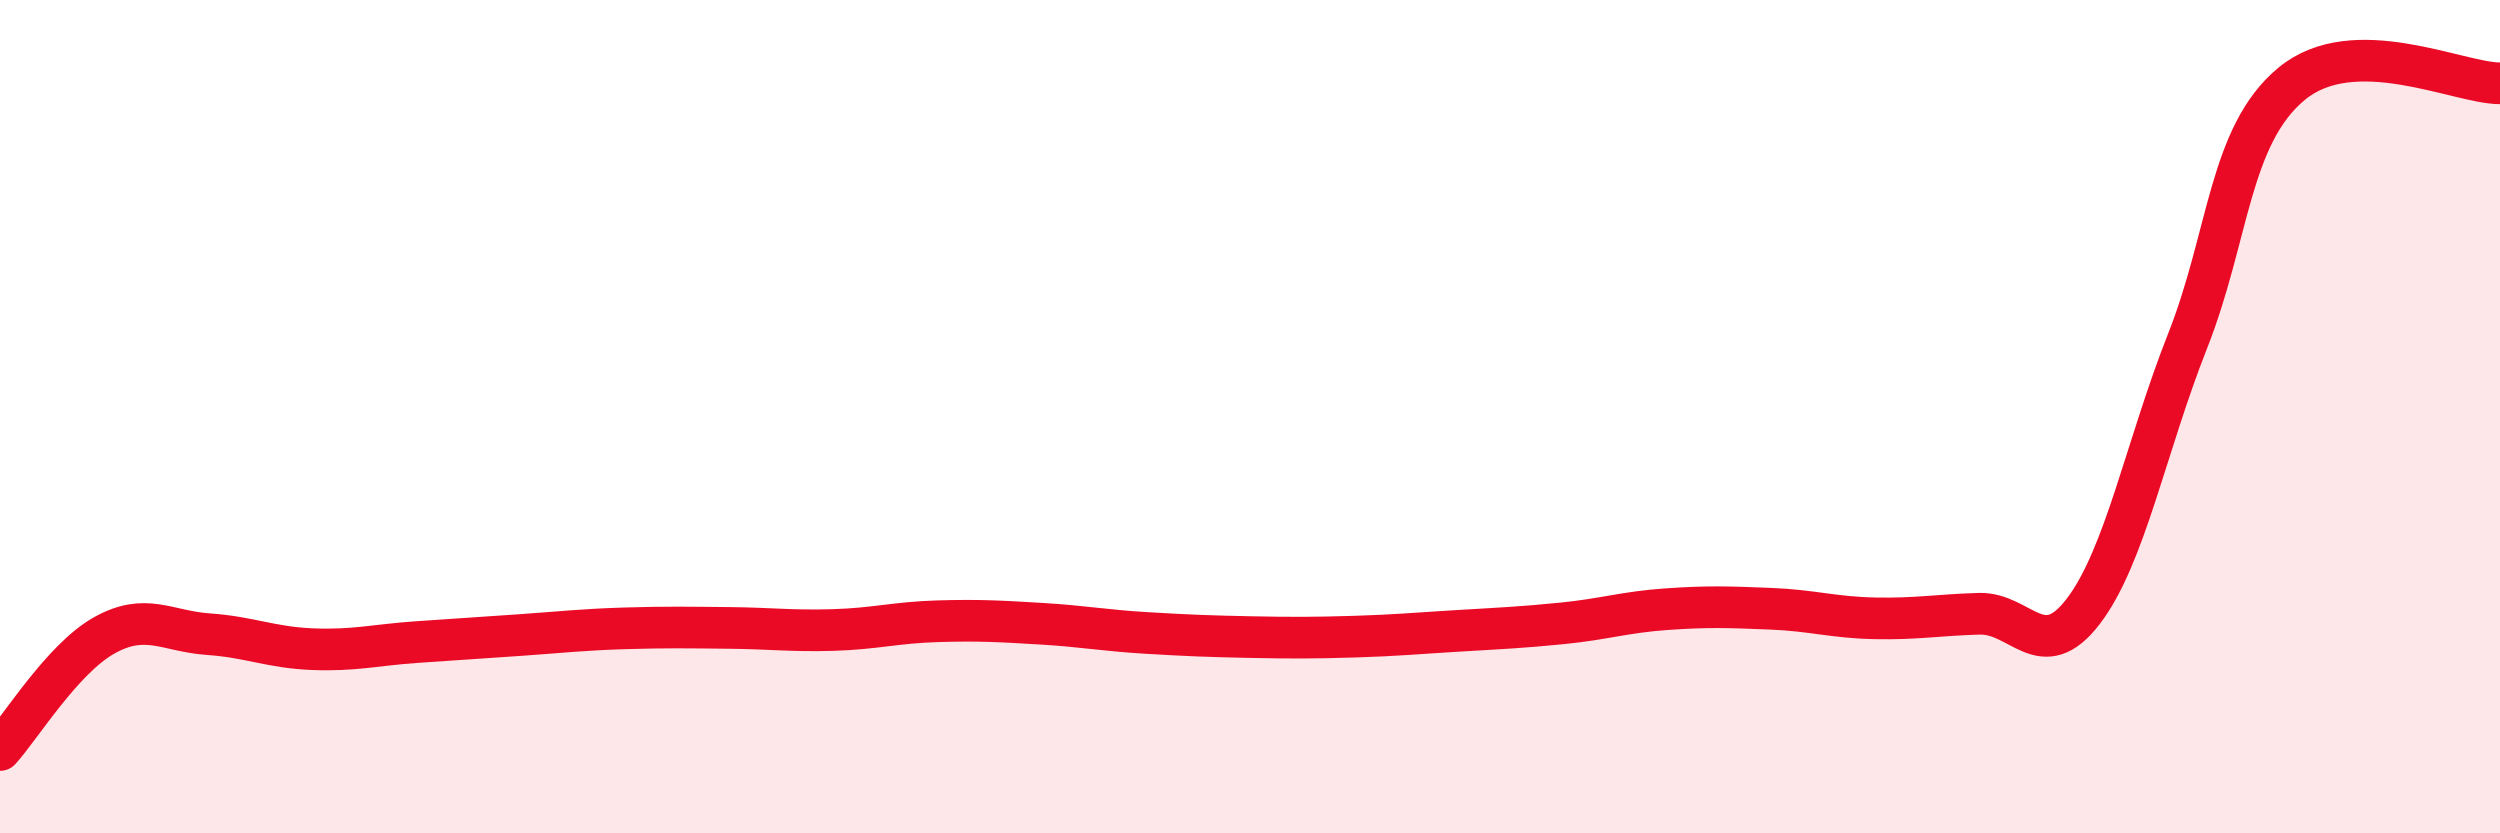
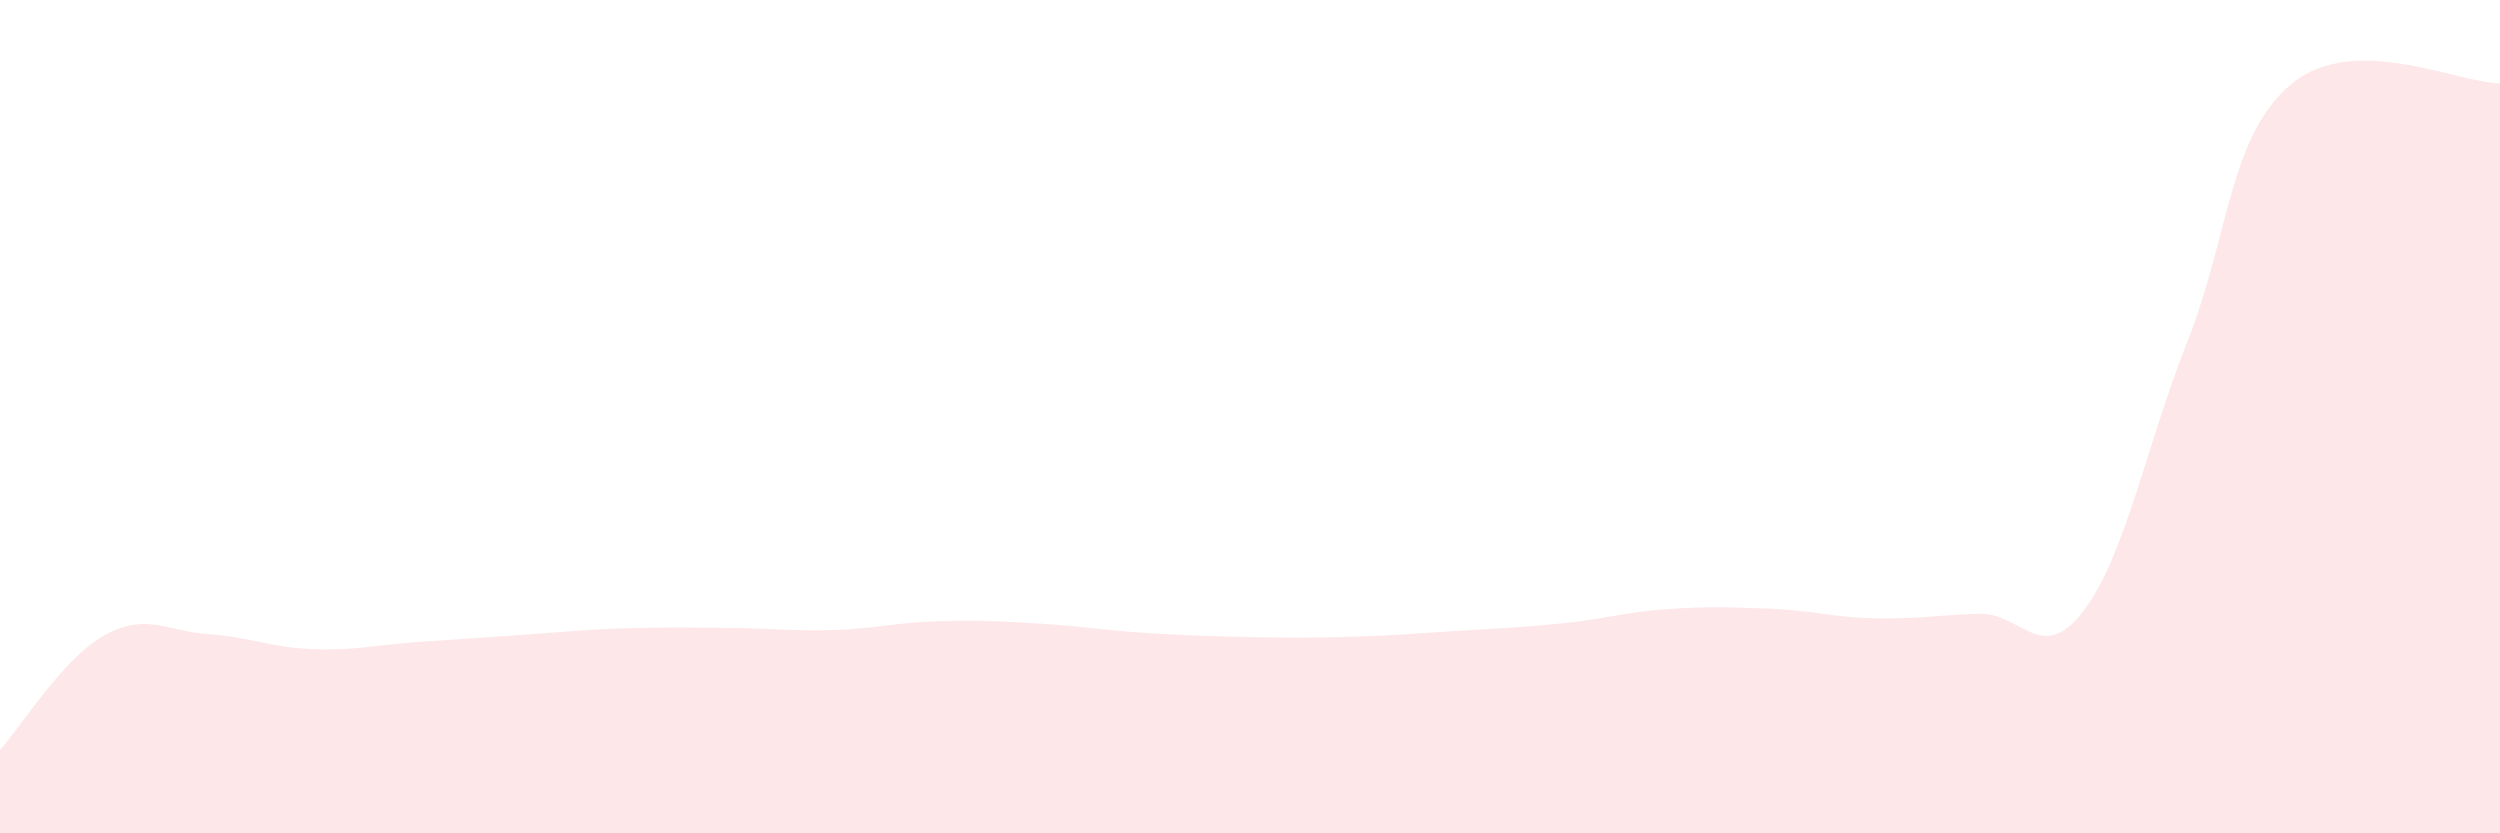
<svg xmlns="http://www.w3.org/2000/svg" width="60" height="20" viewBox="0 0 60 20">
  <path d="M 0,18 C 0.5,17.45 1.5,15.81 2.5,15.25 C 3.5,14.69 4,15.15 5,15.22 C 6,15.29 6.5,15.54 7.5,15.58 C 8.5,15.62 9,15.48 10,15.41 C 11,15.34 11.5,15.31 12.5,15.24 C 13.5,15.17 14,15.11 15,15.08 C 16,15.05 16.5,15.06 17.5,15.07 C 18.5,15.08 19,15.15 20,15.12 C 21,15.09 21.5,14.94 22.5,14.91 C 23.5,14.88 24,14.91 25,14.97 C 26,15.03 26.5,15.13 27.5,15.19 C 28.5,15.25 29,15.27 30,15.29 C 31,15.31 31.5,15.31 32.5,15.28 C 33.5,15.25 34,15.2 35,15.14 C 36,15.08 36.5,15.06 37.5,14.96 C 38.5,14.86 39,14.69 40,14.62 C 41,14.55 41.5,14.57 42.5,14.61 C 43.5,14.65 44,14.82 45,14.84 C 46,14.86 46.5,14.76 47.5,14.73 C 48.5,14.7 49,15.98 50,14.67 C 51,13.36 51.5,10.72 52.5,8.19 C 53.5,5.66 53.5,3.25 55,2.01 C 56.5,0.77 59,2 60,2L60 20L0 20Z" fill="#EB0A25" opacity="0.1" stroke-linecap="round" stroke-linejoin="round" />
-   <path d="M 0,18 C 0.5,17.45 1.5,15.81 2.5,15.25 C 3.5,14.69 4,15.15 5,15.22 C 6,15.29 6.5,15.54 7.5,15.58 C 8.5,15.62 9,15.48 10,15.41 C 11,15.34 11.5,15.31 12.5,15.24 C 13.5,15.17 14,15.11 15,15.08 C 16,15.05 16.5,15.06 17.5,15.07 C 18.5,15.08 19,15.15 20,15.12 C 21,15.09 21.5,14.94 22.5,14.91 C 23.5,14.88 24,14.91 25,14.97 C 26,15.03 26.5,15.13 27.5,15.19 C 28.5,15.25 29,15.27 30,15.29 C 31,15.31 31.5,15.31 32.5,15.28 C 33.5,15.25 34,15.2 35,15.14 C 36,15.08 36.5,15.06 37.5,14.96 C 38.5,14.86 39,14.69 40,14.62 C 41,14.55 41.5,14.57 42.5,14.61 C 43.5,14.65 44,14.82 45,14.84 C 46,14.86 46.5,14.76 47.5,14.73 C 48.5,14.7 49,15.98 50,14.67 C 51,13.36 51.5,10.72 52.5,8.19 C 53.5,5.66 53.5,3.25 55,2.01 C 56.5,0.77 59,2 60,2" stroke="#EB0A25" stroke-width="1" fill="none" stroke-linecap="round" stroke-linejoin="round" />
</svg>